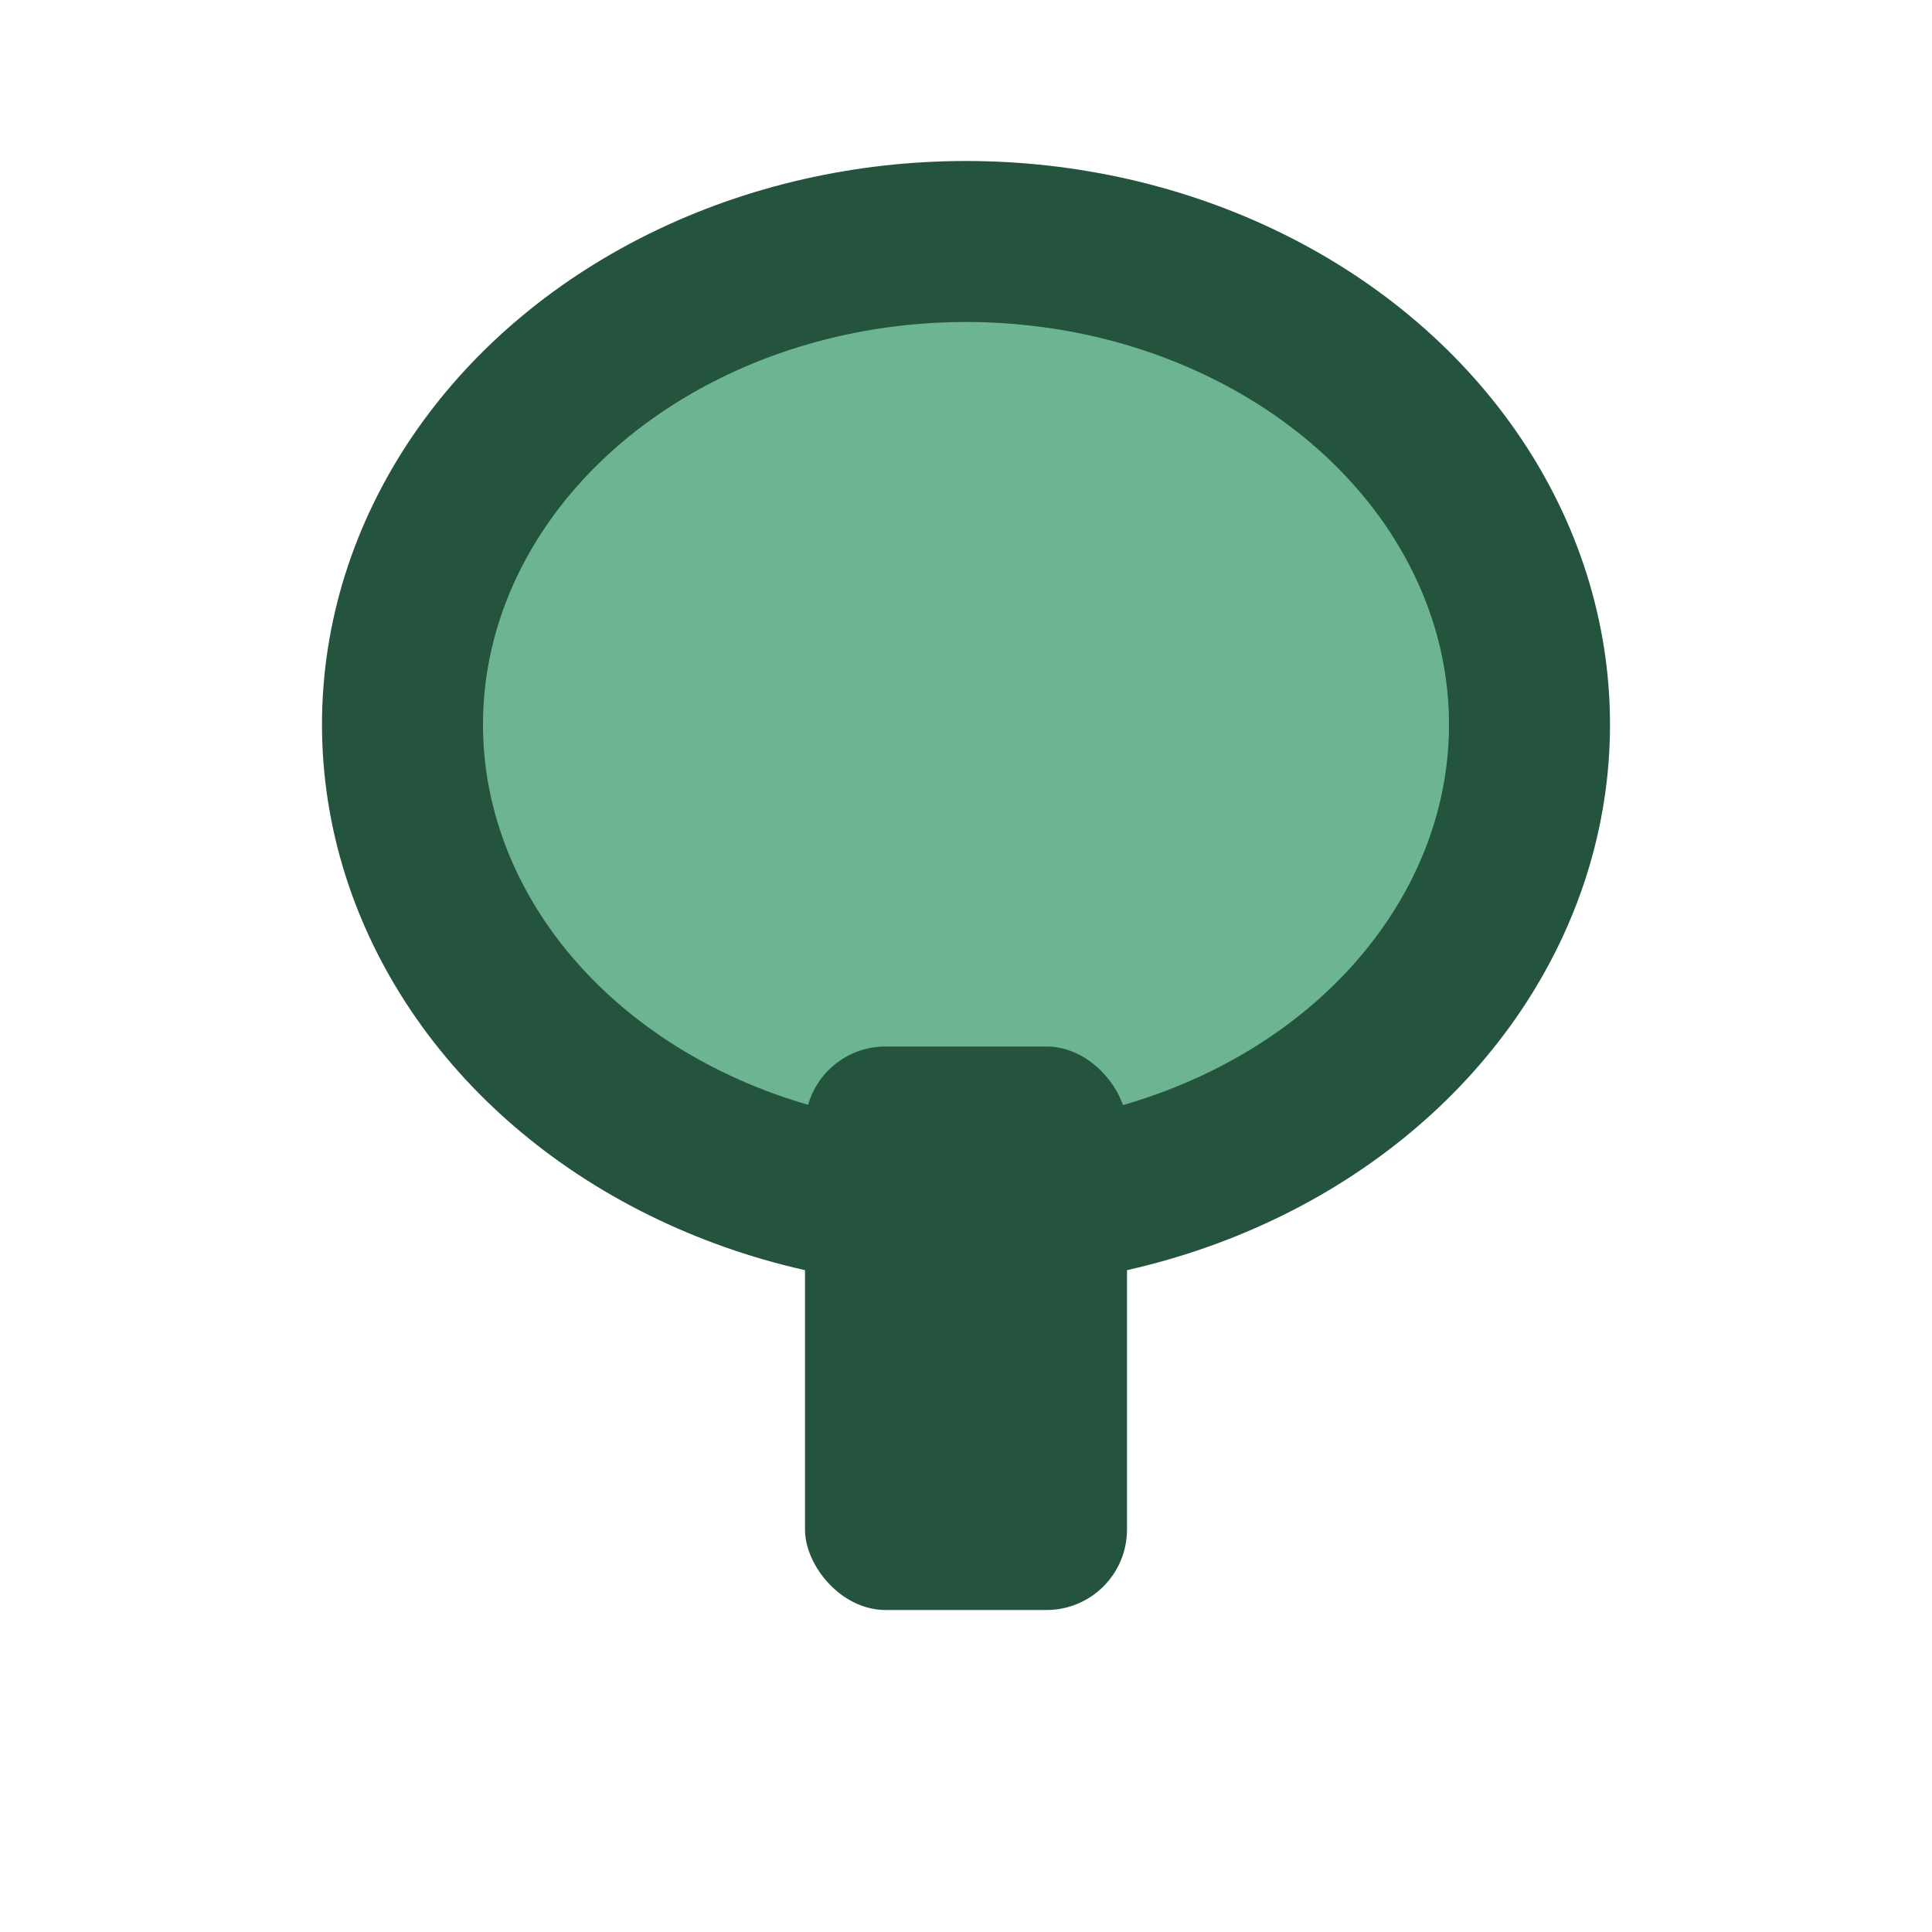
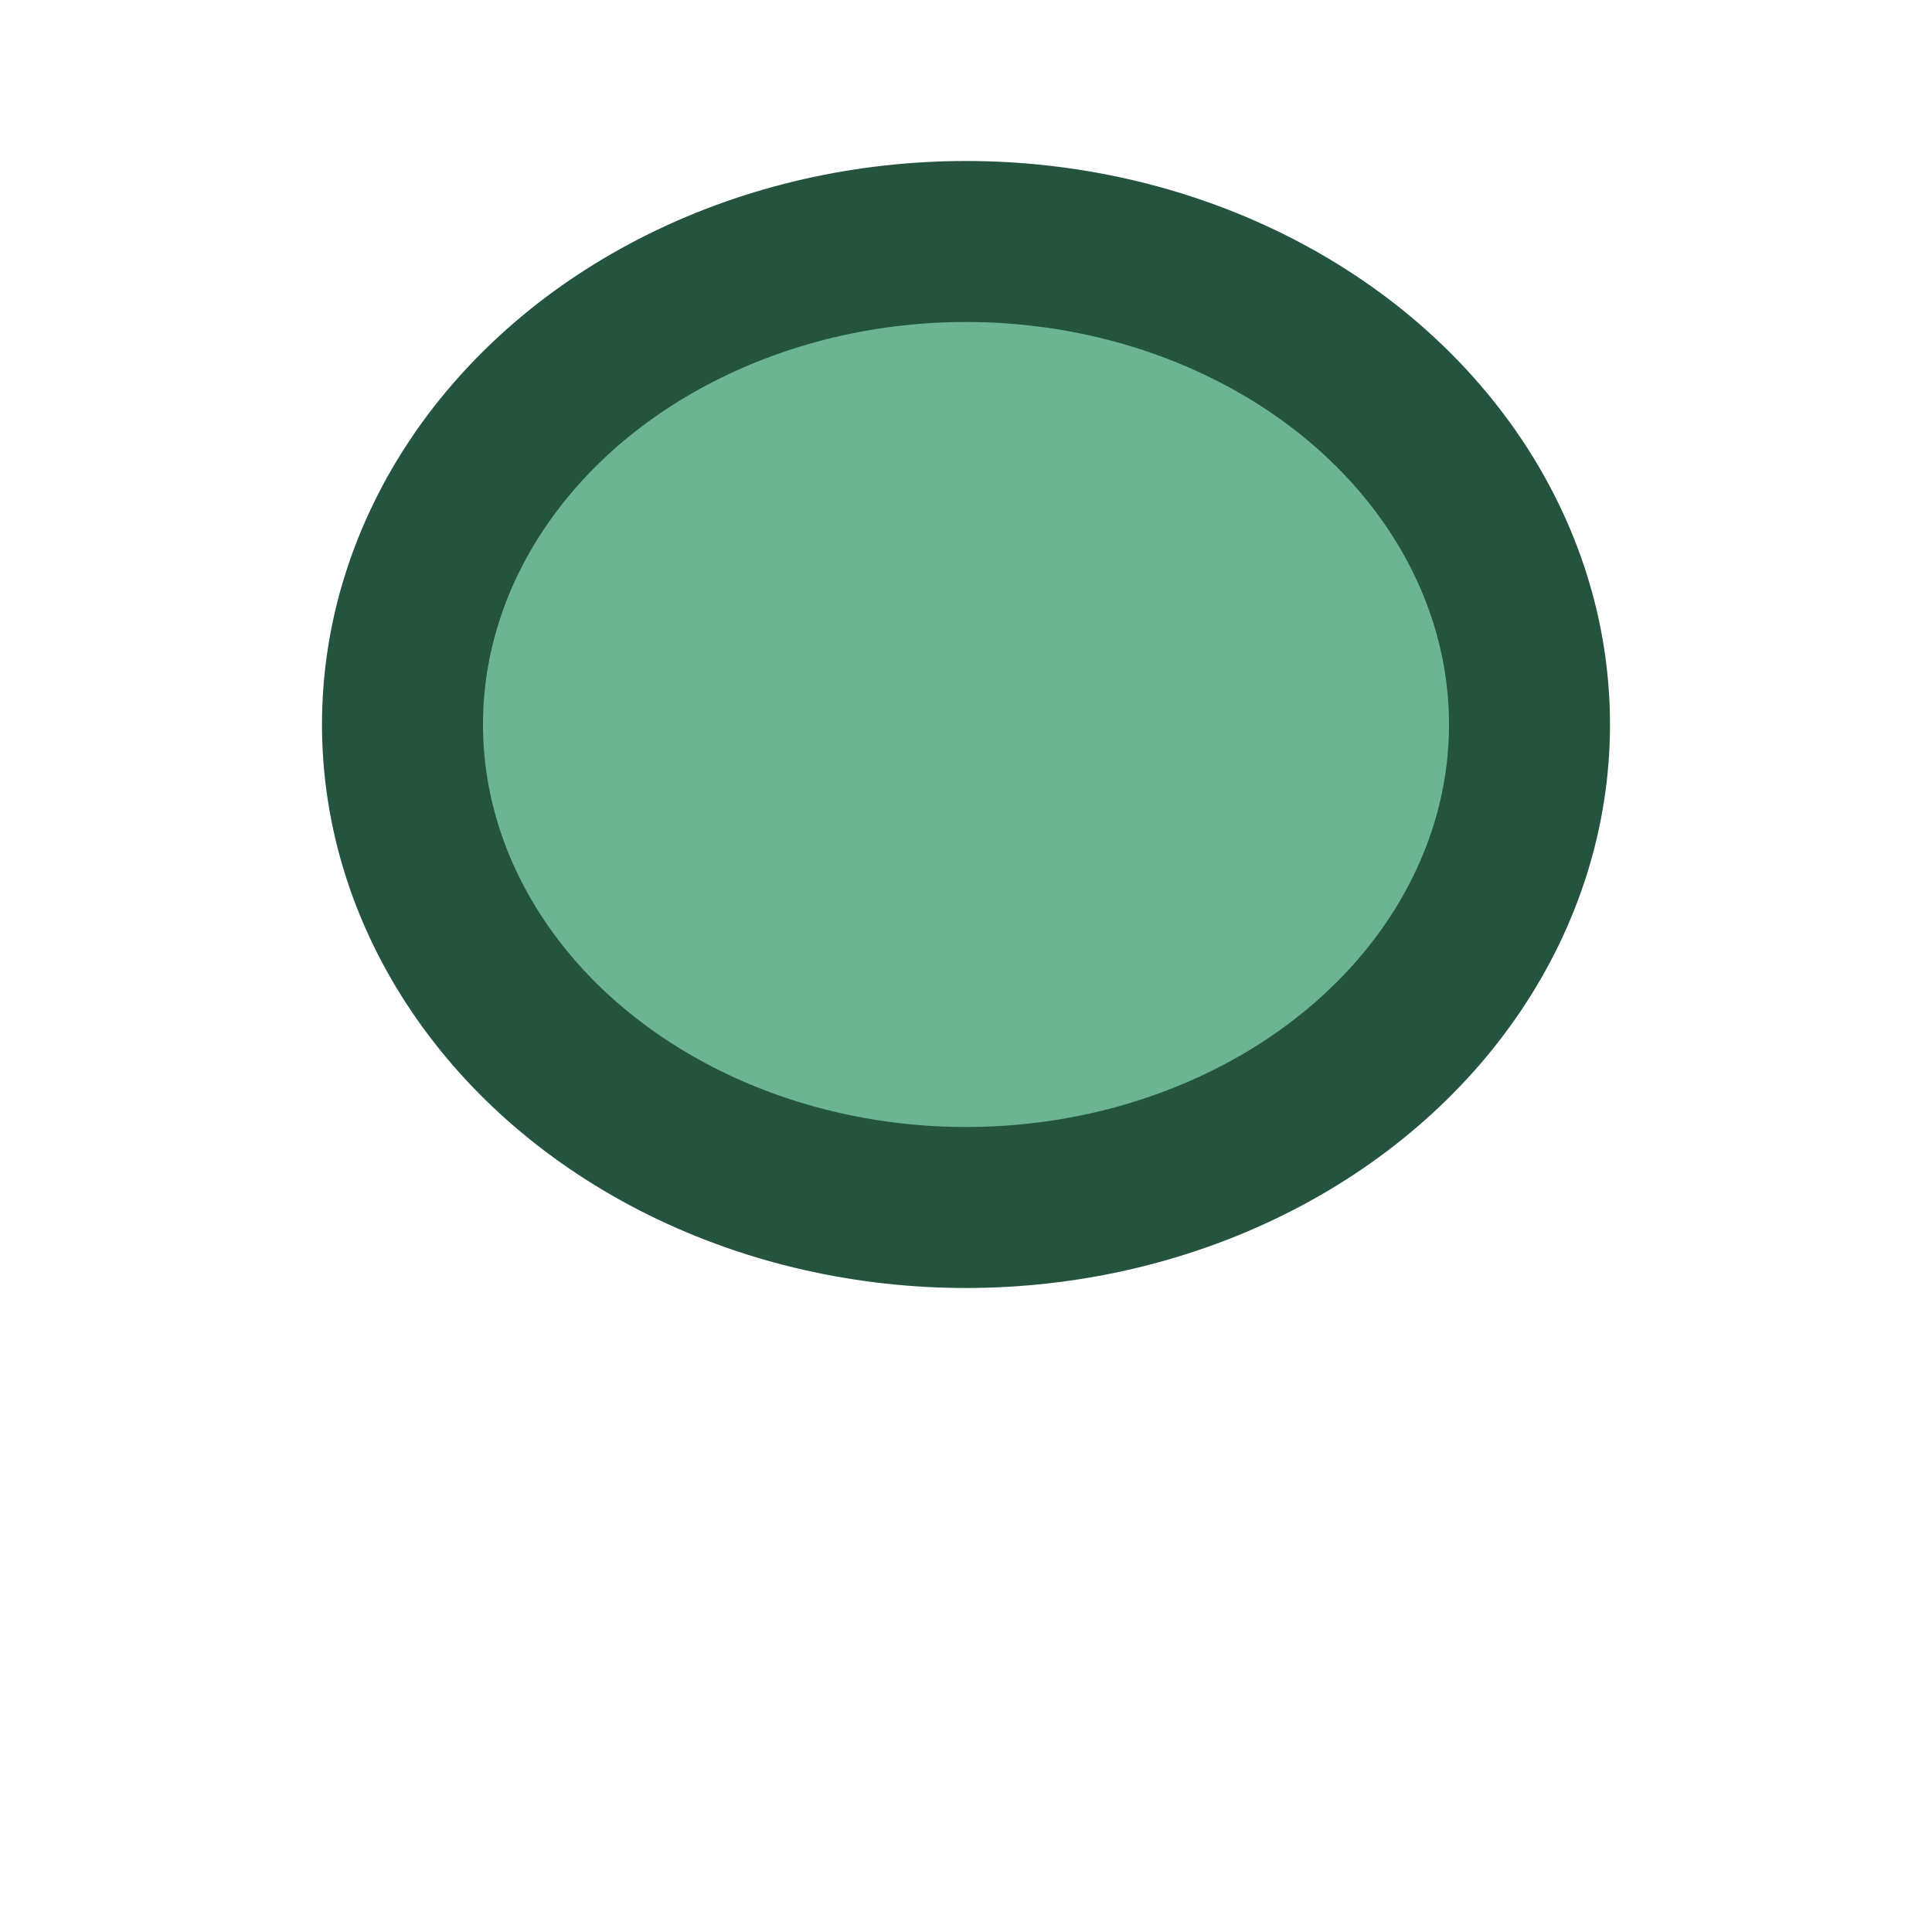
<svg xmlns="http://www.w3.org/2000/svg" viewBox="0 0 24 24" width="32" height="32">
  <ellipse cx="12" cy="9" rx="7" ry="6" fill="#6DB592" stroke="#24543D" stroke-width="2" />
-   <rect x="10" y="13" width="4" height="7" rx="1" fill="#24543D" />
</svg>